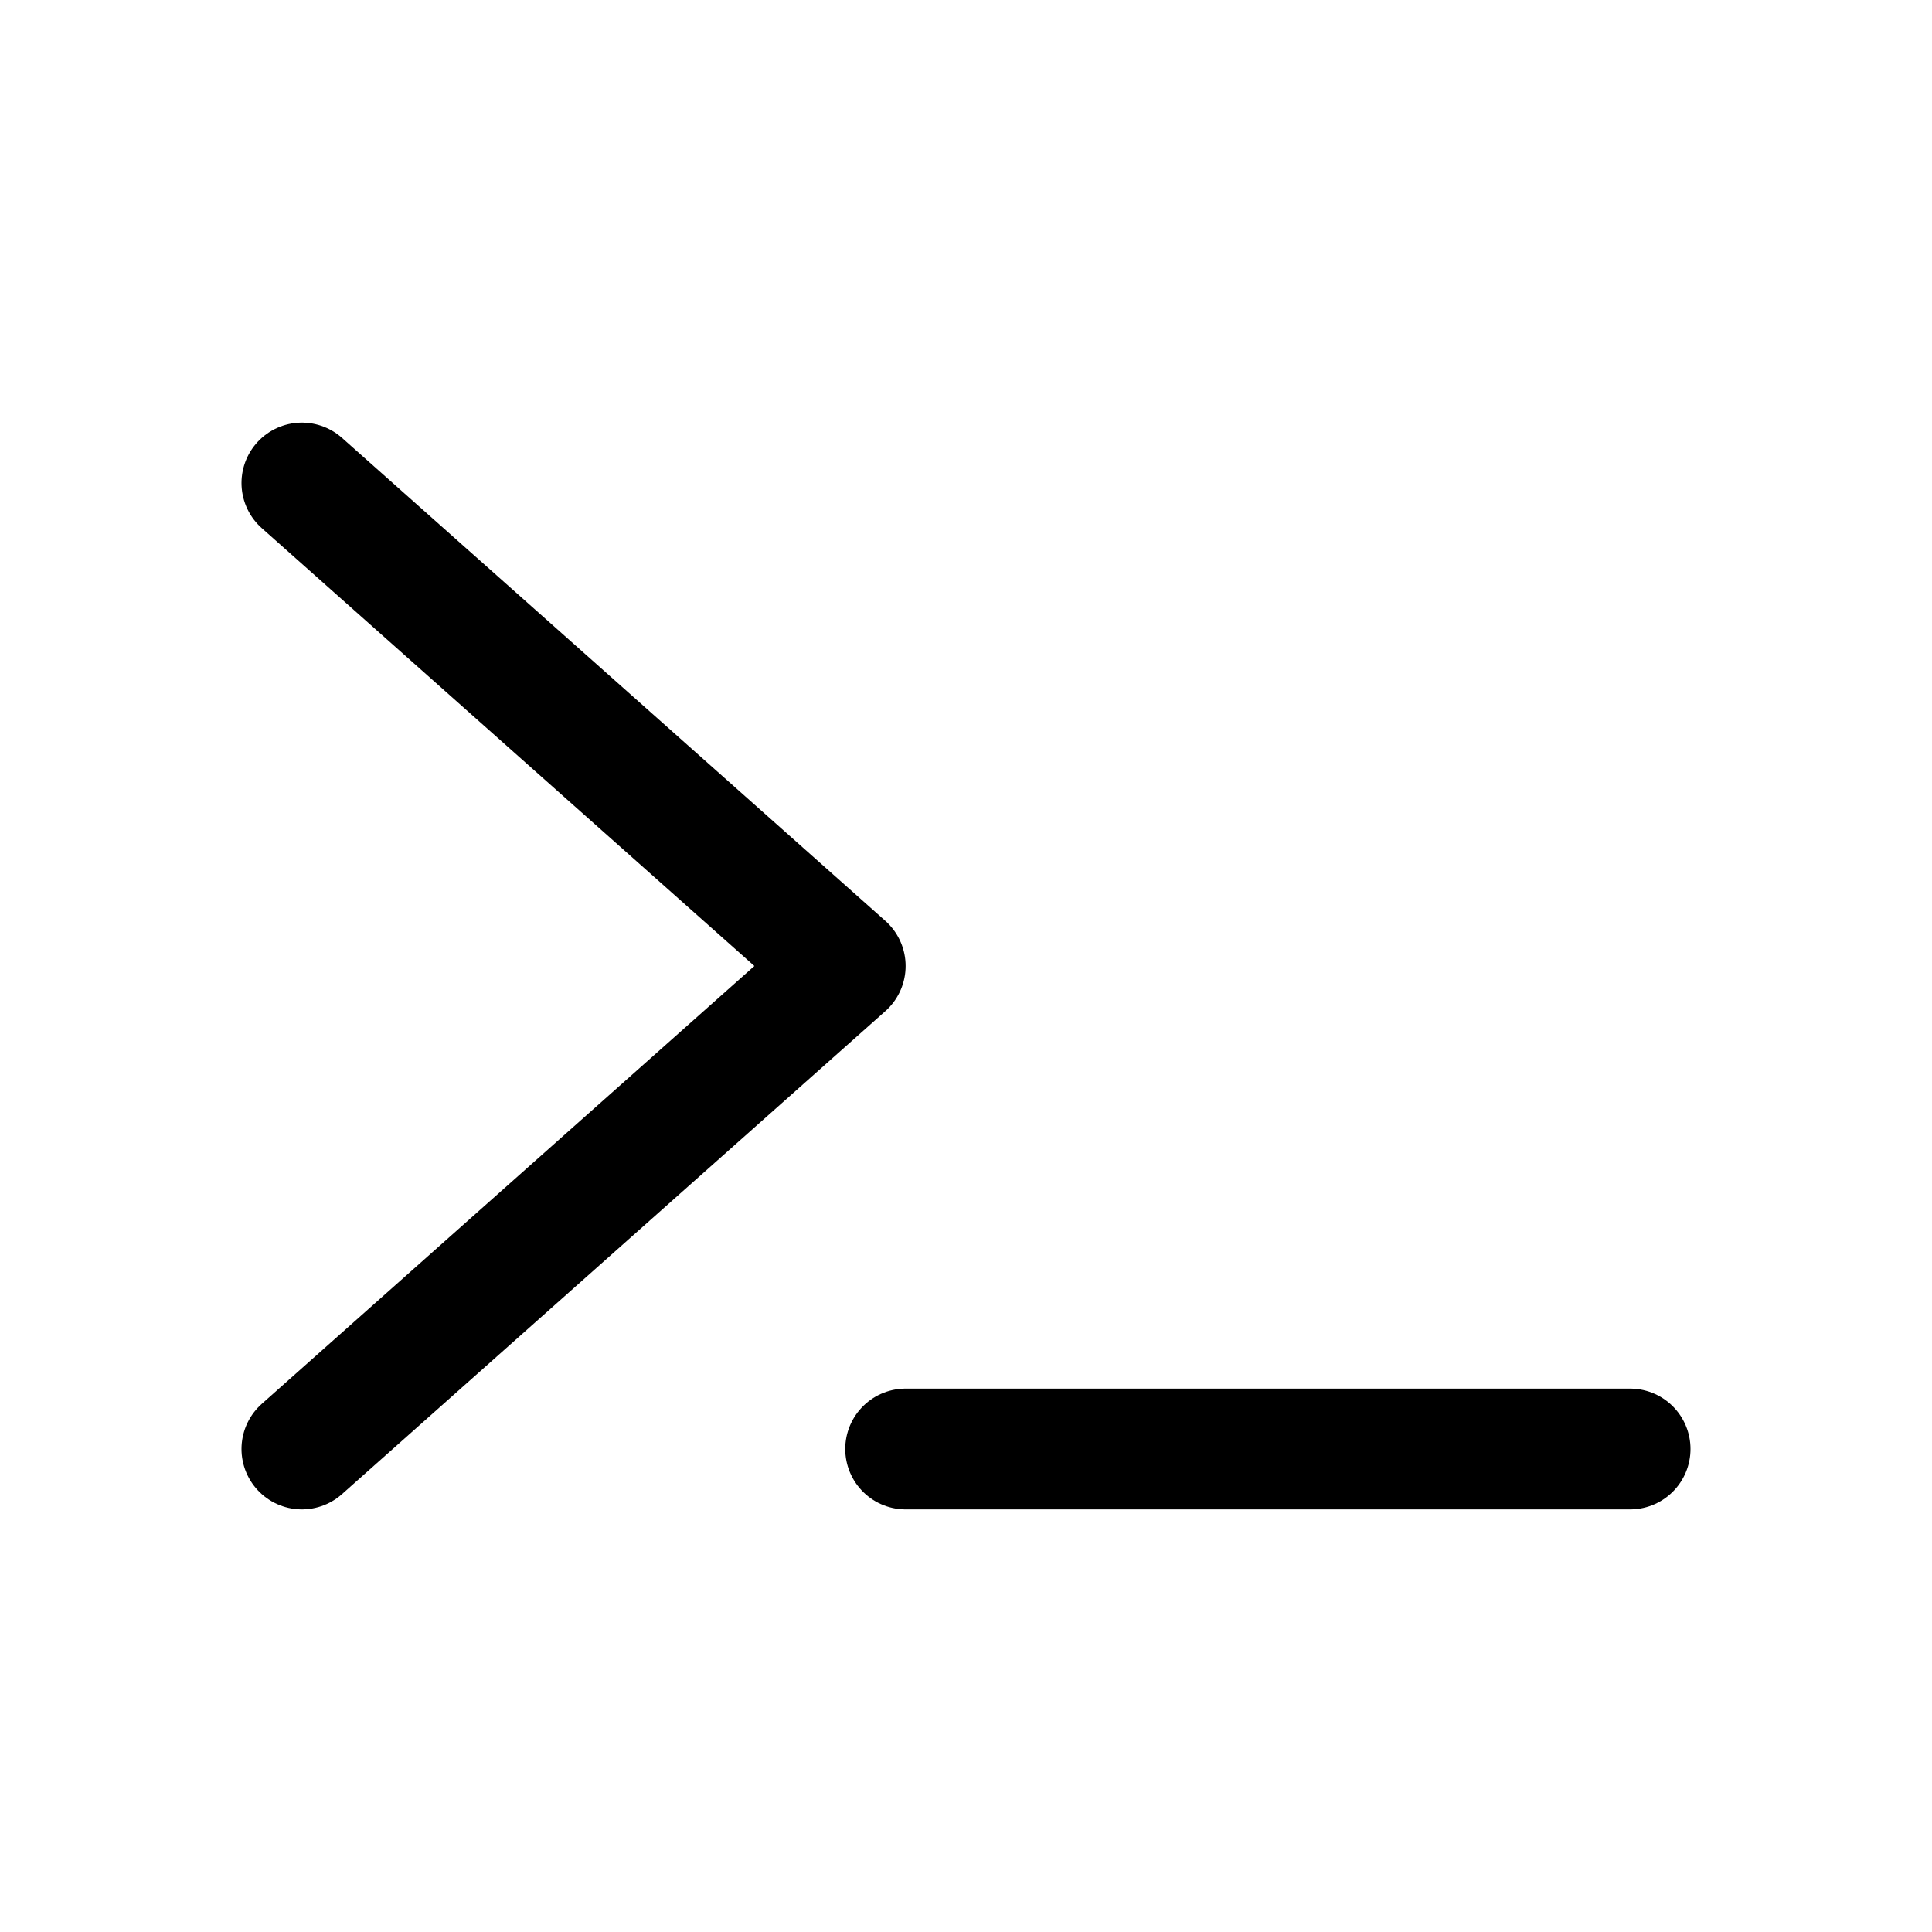
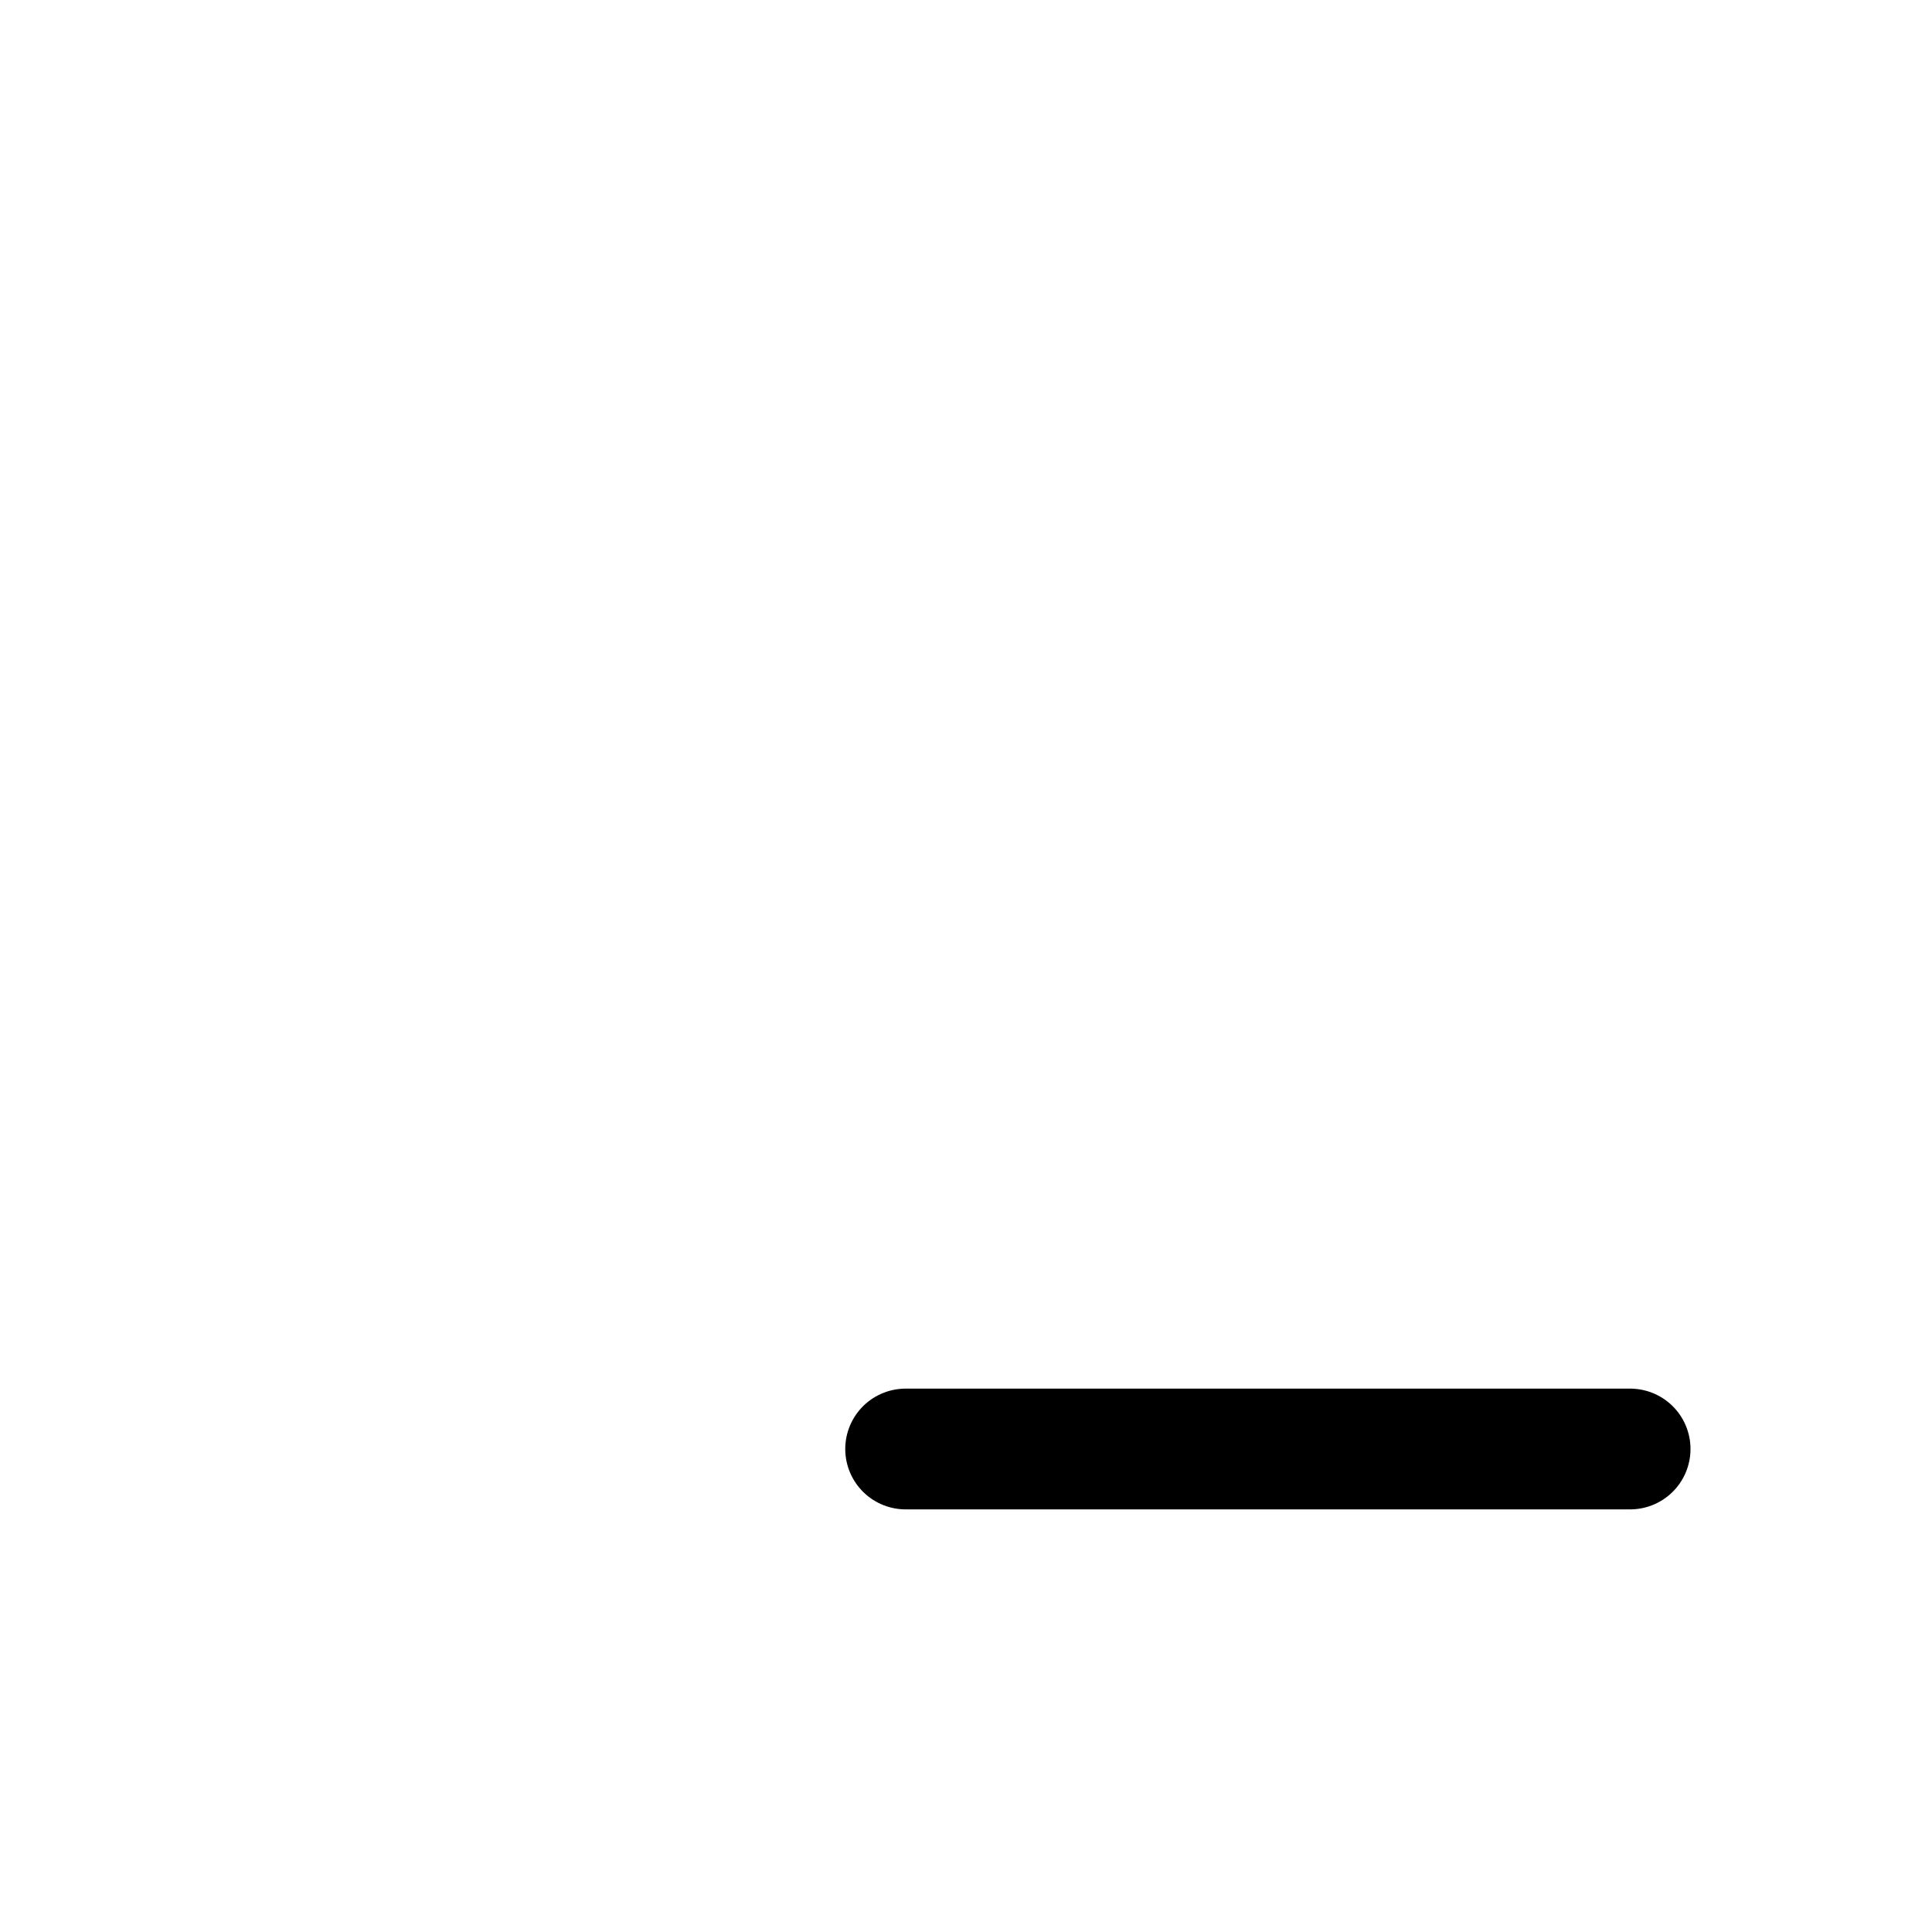
<svg xmlns="http://www.w3.org/2000/svg" viewBox="0 0 256 256">
-   <rect width="256" height="256" fill="none" />
-   <polyline points="40 64 112 128 40 192" fill="none" stroke="#000" stroke-linecap="round" stroke-linejoin="round" stroke-width="16" />
  <line x1="120" y1="192" x2="216" y2="192" fill="none" stroke="#000" stroke-linecap="round" stroke-linejoin="round" stroke-width="16" />
</svg>